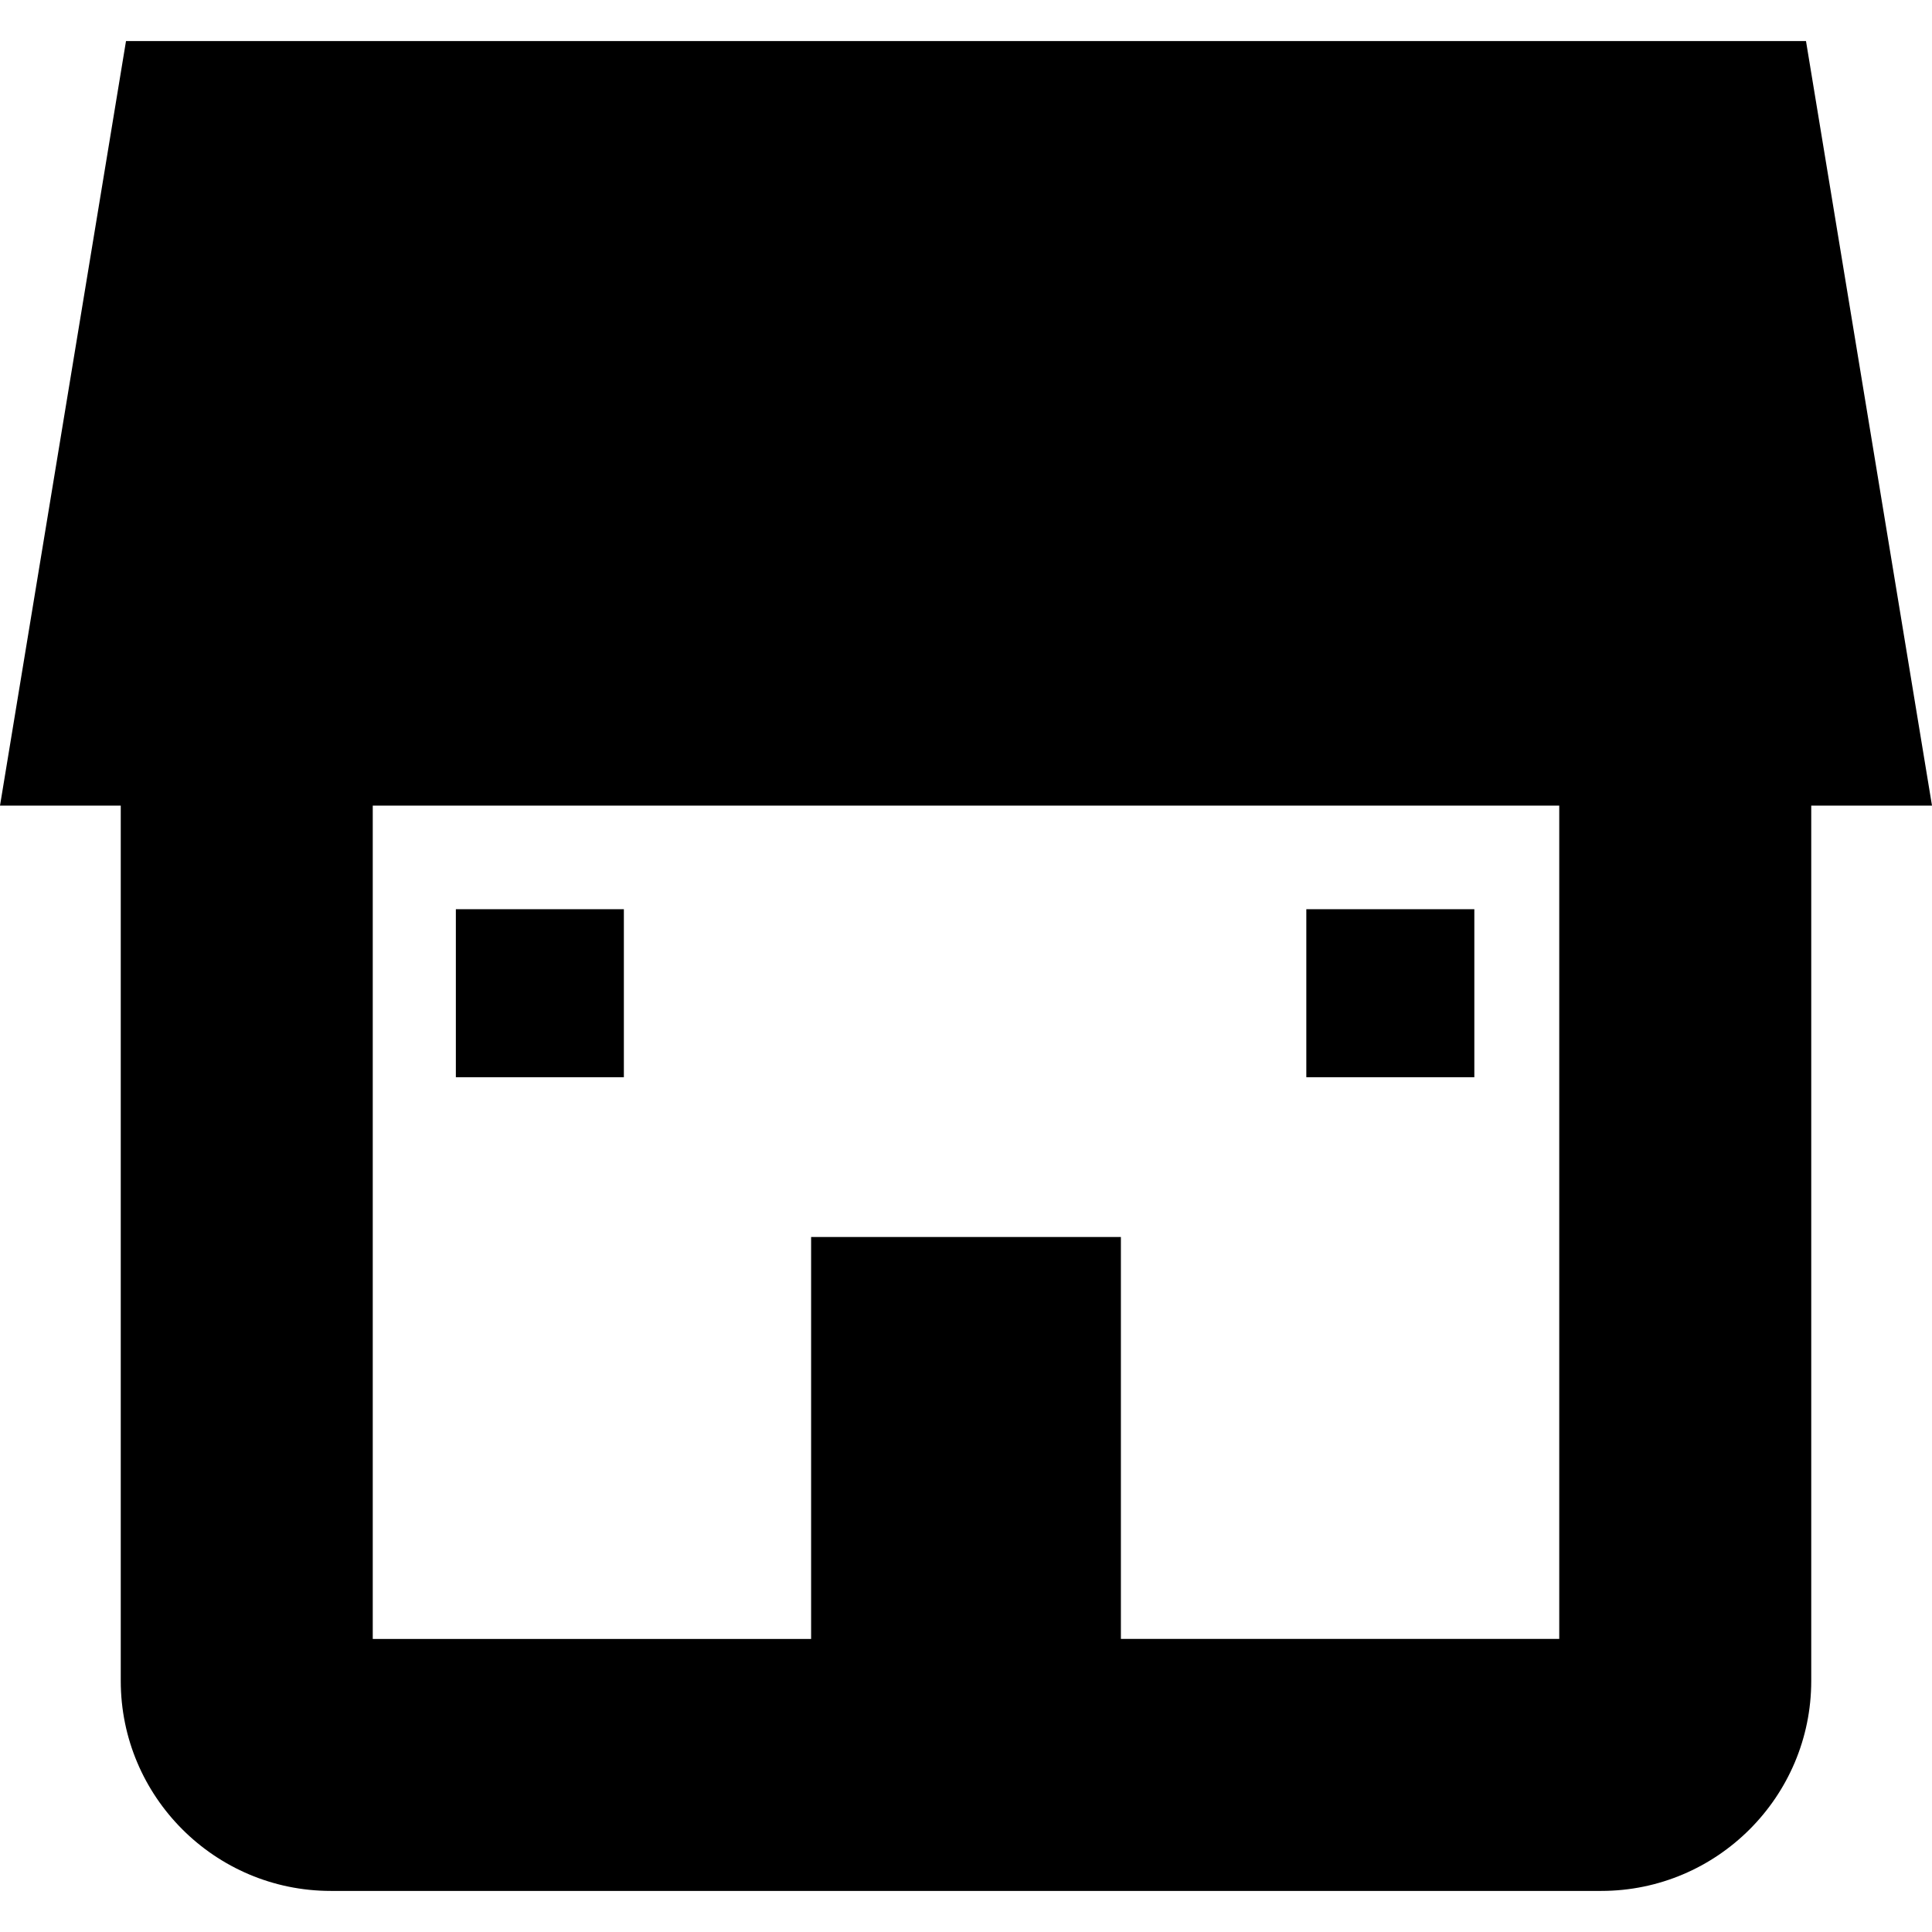
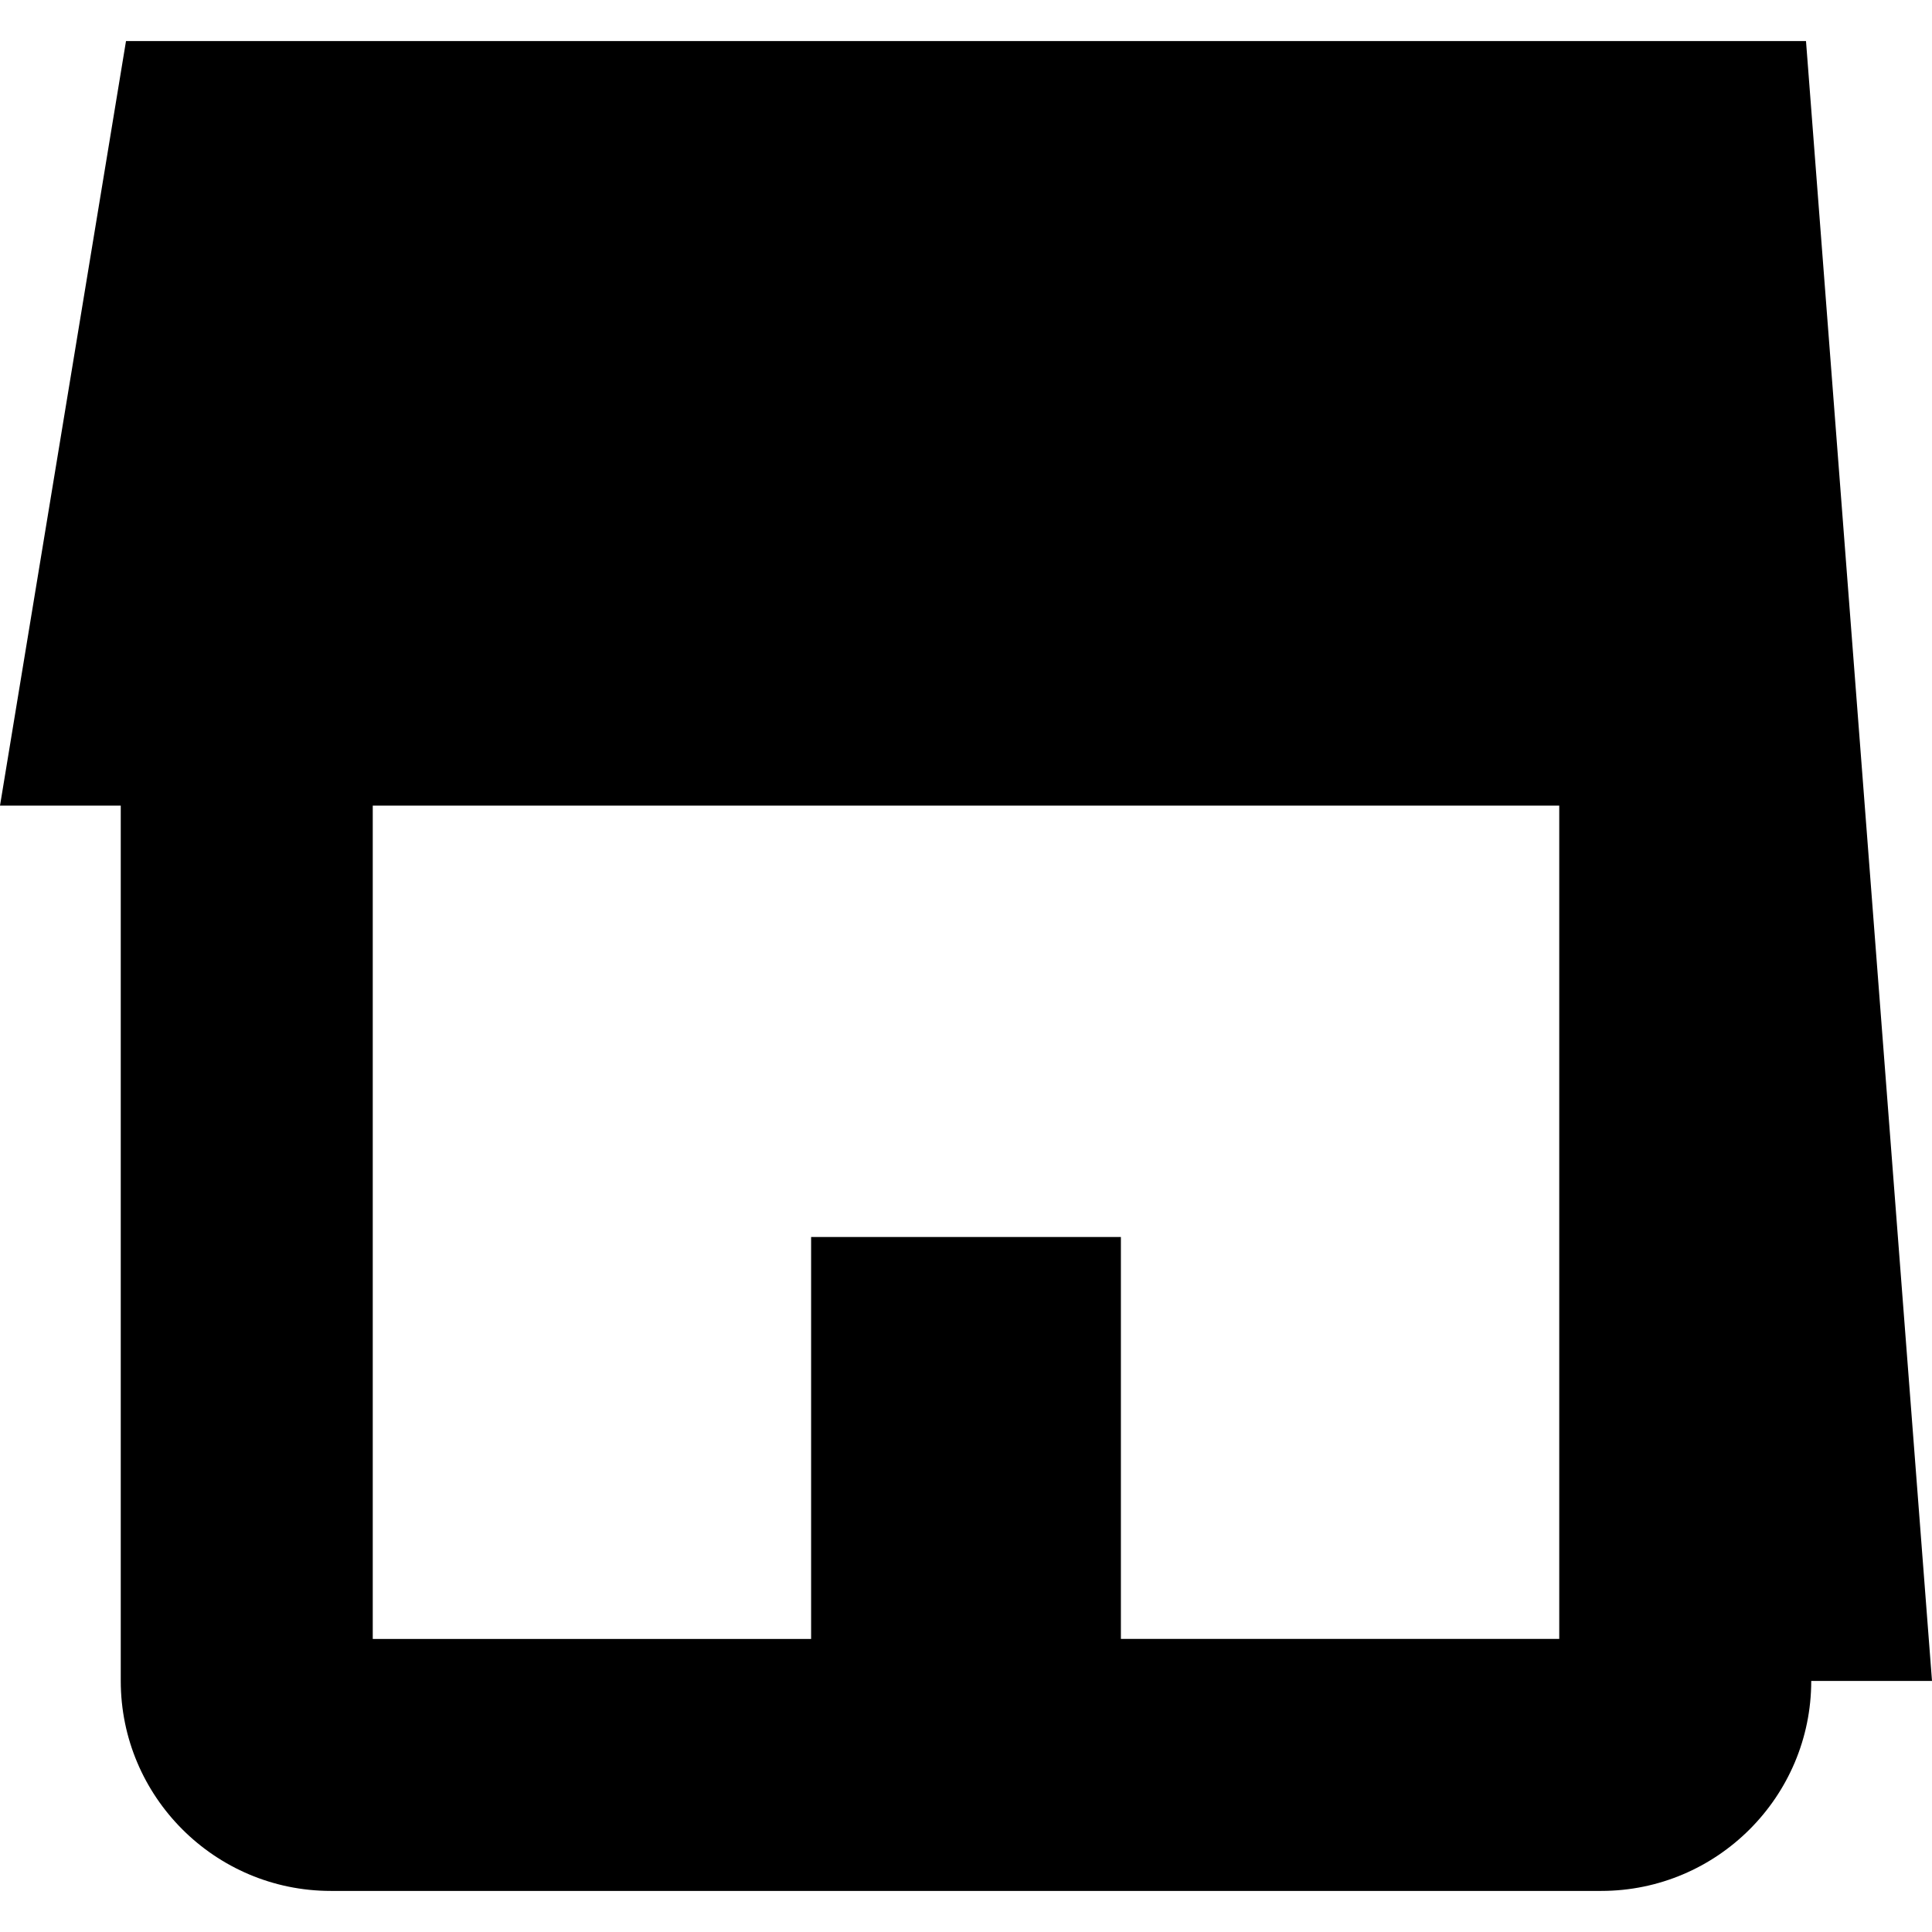
<svg xmlns="http://www.w3.org/2000/svg" version="1.1" id="Capa_1" x="0px" y="0px" width="47.917px" height="47.917px" viewBox="0 0 47.917 47.917" style="enable-background:new 0 0 47.917 47.917;" xml:space="preserve">
  <g>
    <g>
-       <path d="M8.203,46.898h31.511c2.871,0,5.208-2.336,5.208-5.208V19.981h2.995L44.792,1.019H3.125L0,19.981h2.995V41.69    C2.995,44.562,5.332,46.898,8.203,46.898z M9.245,19.981h29.427v20.667H27.8V30.68h-7.683v9.969H9.245V19.981z" />
-       <rect x="11.306" y="22.55" width="4.167" height="4.167" />
-       <rect x="32.399" y="22.55" width="4.167" height="4.167" />
+       <path d="M8.203,46.898h31.511c2.871,0,5.208-2.336,5.208-5.208h2.995L44.792,1.019H3.125L0,19.981h2.995V41.69    C2.995,44.562,5.332,46.898,8.203,46.898z M9.245,19.981h29.427v20.667H27.8V30.68h-7.683v9.969H9.245V19.981z" />
    </g>
  </g>
  <g>
</g>
  <g>
</g>
  <g>
</g>
  <g>
</g>
  <g>
</g>
  <g>
</g>
  <g>
</g>
  <g>
</g>
  <g>
</g>
  <g>
</g>
  <g>
</g>
  <g>
</g>
  <g>
</g>
  <g>
</g>
  <g>
</g>
</svg>